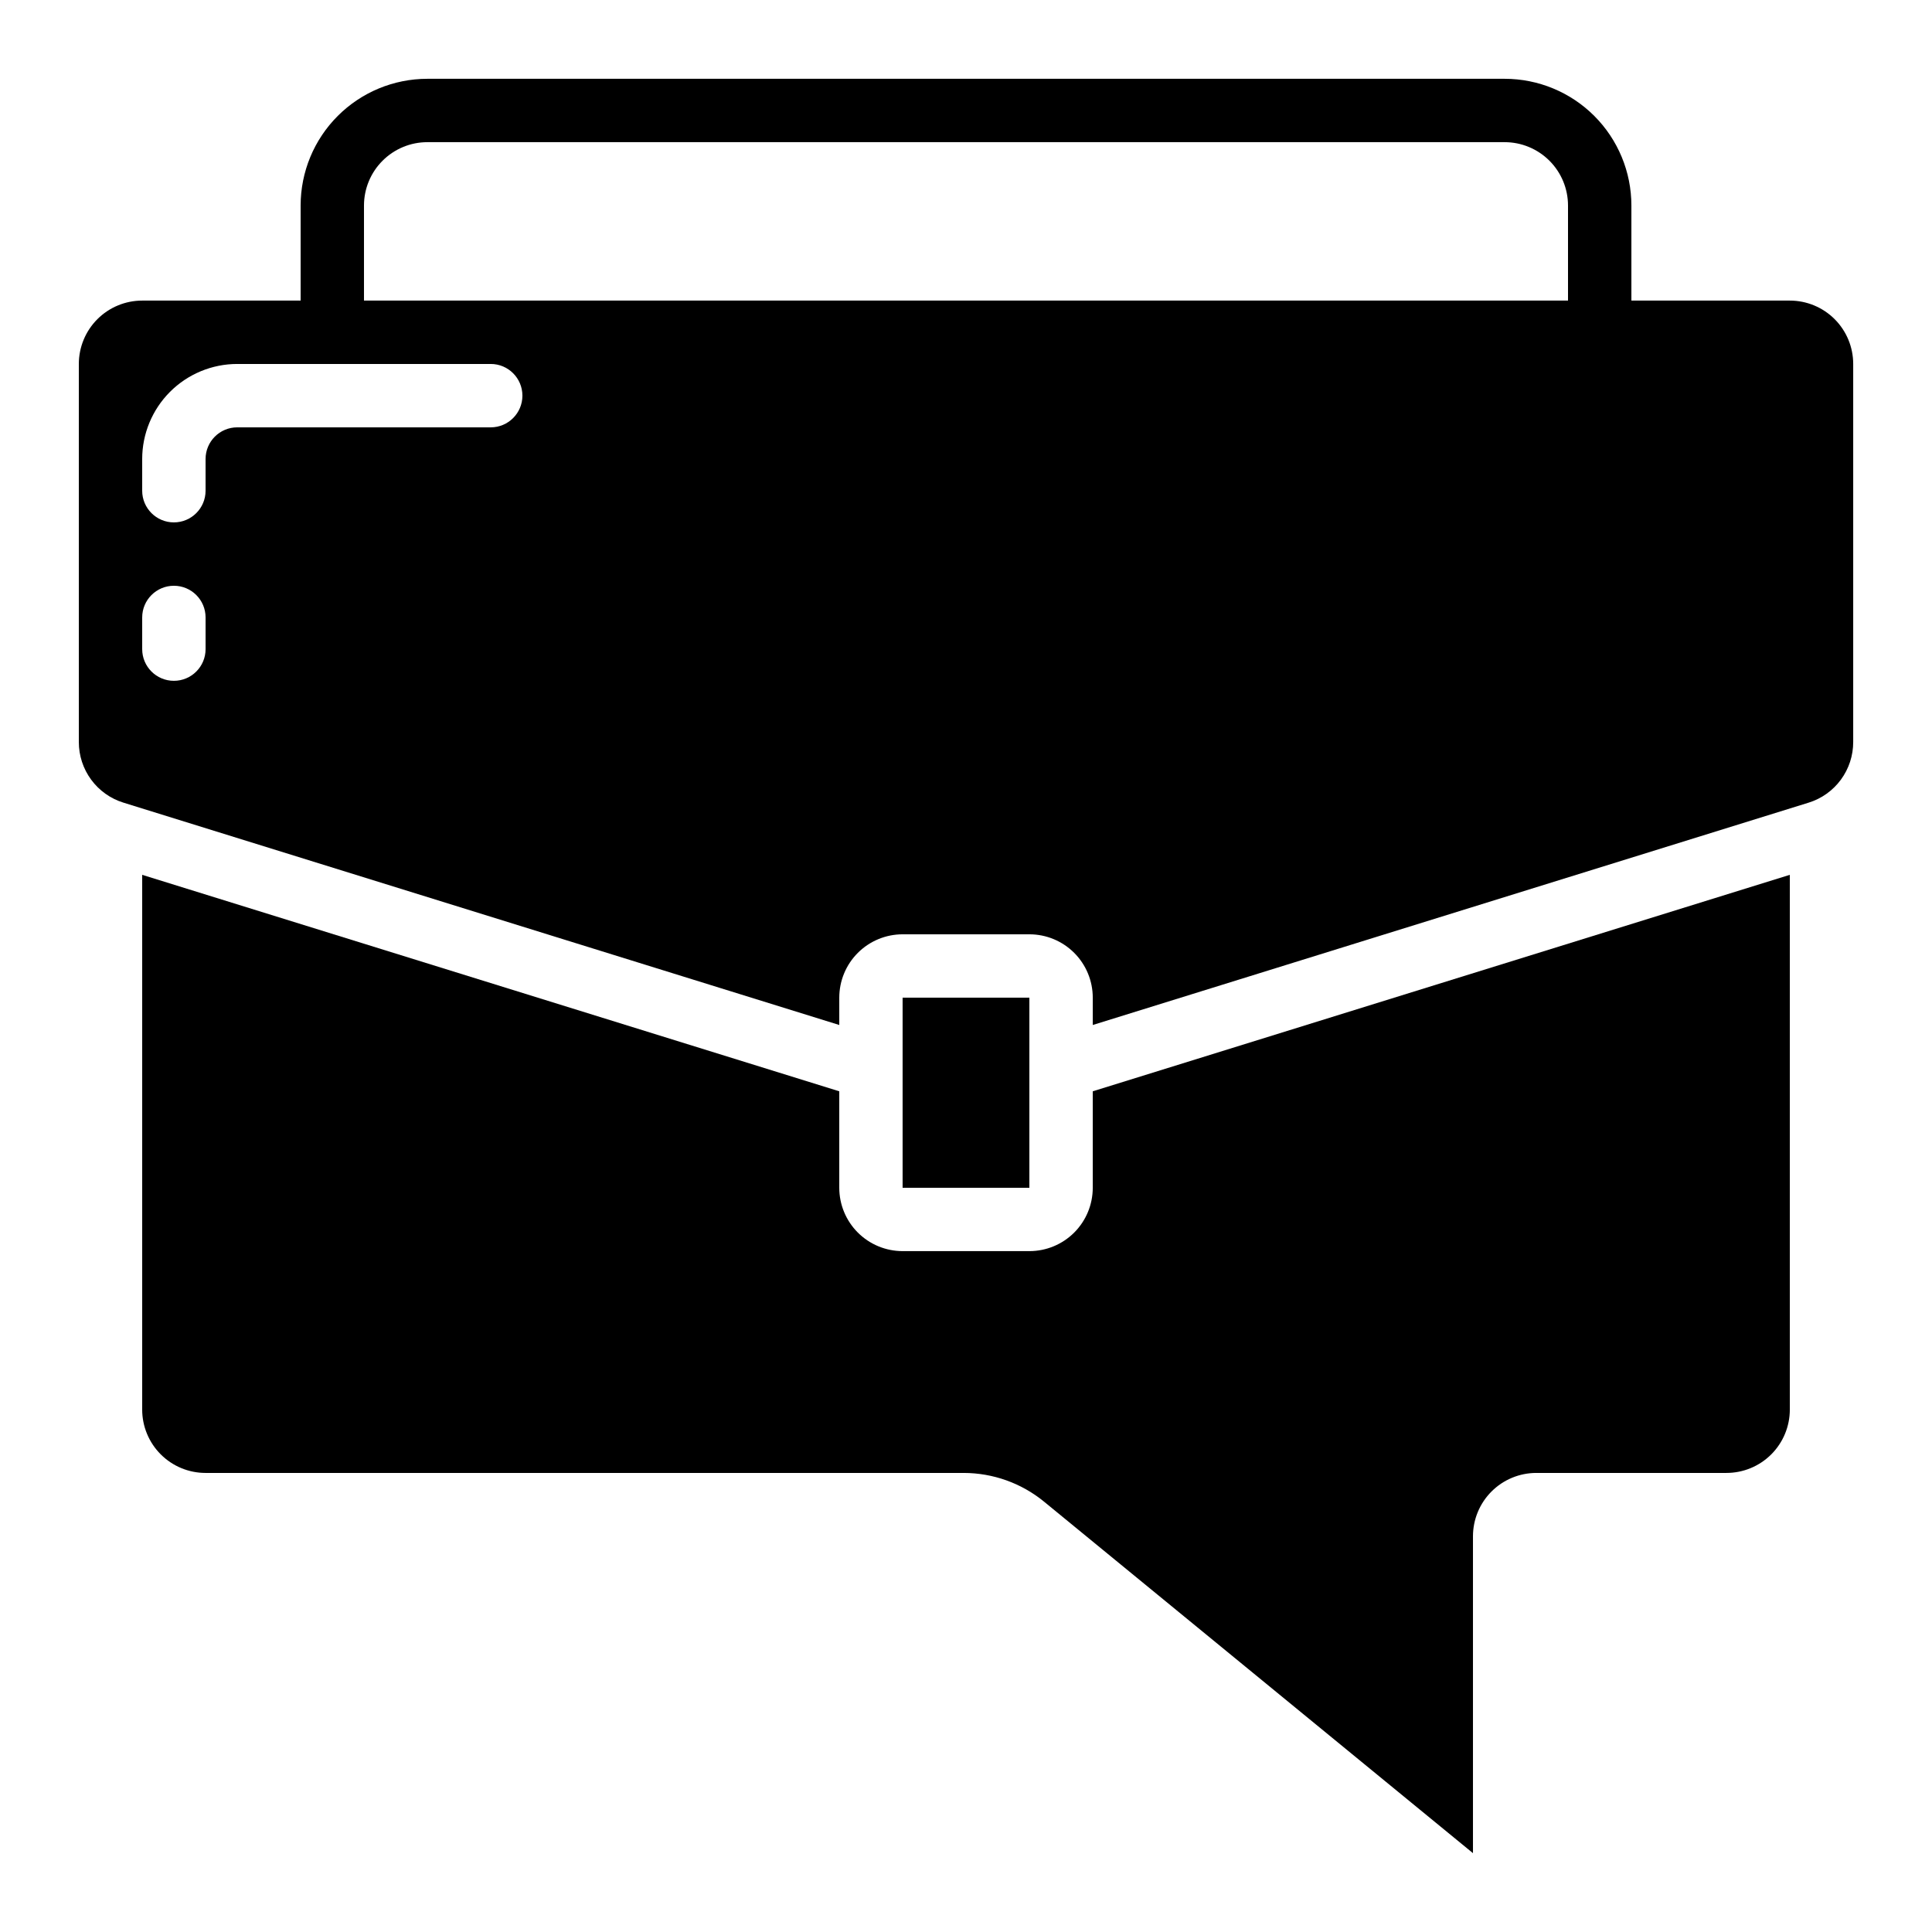
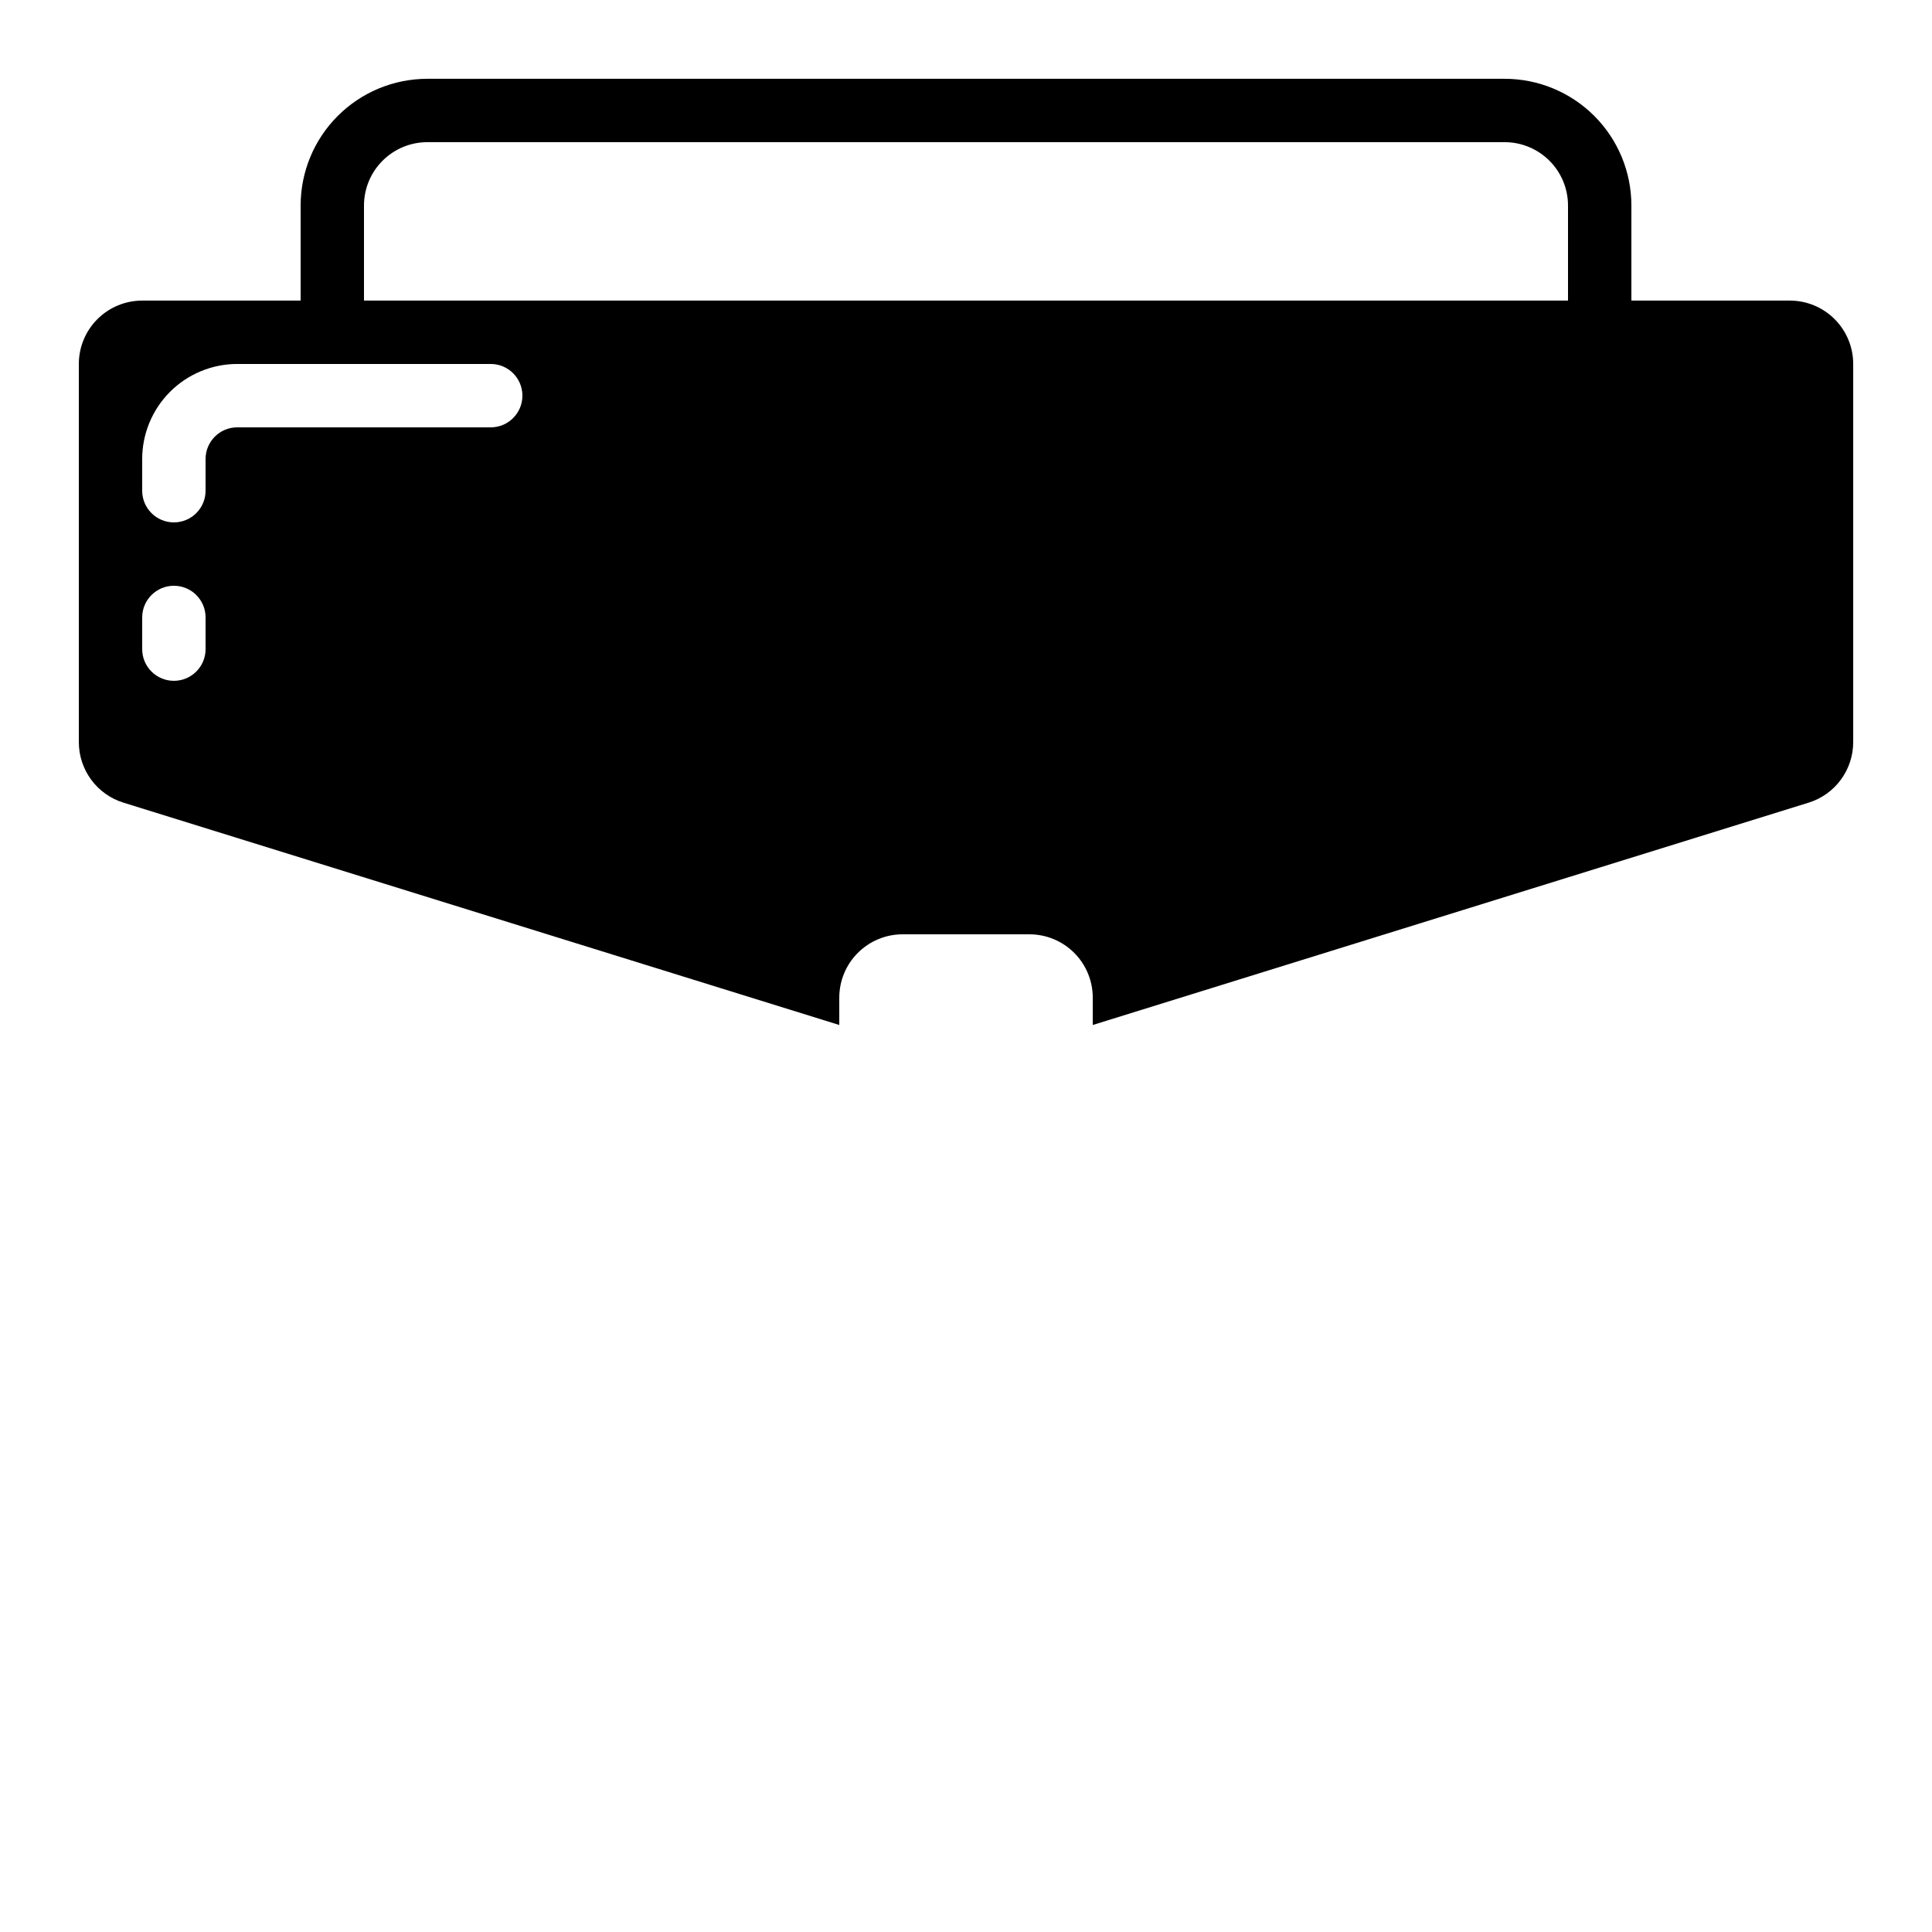
<svg xmlns="http://www.w3.org/2000/svg" fill="#000000" width="800px" height="800px" version="1.1" viewBox="144 144 512 512">
  <g>
    <path d="m618.32 223.66h-41.984v-25.188c0-8.91-3.539-17.453-9.836-23.75-6.301-6.301-14.844-9.84-23.75-9.84h-285.49c-8.91 0-17.453 3.539-23.75 9.84-6.301 6.297-9.84 14.84-9.84 23.75v25.188h-41.984c-4.453 0-8.723 1.77-11.875 4.918-3.148 3.152-4.918 7.422-4.918 11.875v100.18c-0.008 3.594 1.137 7.094 3.266 9.988 2.125 2.894 5.125 5.027 8.559 6.09l189.7 58.922v-7.238c0-4.453 1.77-8.727 4.918-11.875 3.152-3.148 7.422-4.918 11.875-4.918h33.59c4.453 0 8.727 1.77 11.875 4.918 3.148 3.148 4.918 7.422 4.918 11.875v7.238l189.71-58.922c3.43-1.062 6.426-3.199 8.551-6.094 2.129-2.894 3.269-6.394 3.262-9.984v-100.18c0-4.453-1.77-8.723-4.918-11.875-3.148-3.148-7.422-4.918-11.875-4.918zm-419.84 92.367c0 4.637-3.762 8.395-8.398 8.395s-8.398-3.758-8.398-8.395v-8.398c0-4.637 3.762-8.395 8.398-8.395s8.398 3.758 8.398 8.395zm75.57-58.777h-67.176c-4.637 0-8.395 3.758-8.395 8.395v8.398c0 4.637-3.762 8.395-8.398 8.395s-8.398-3.758-8.398-8.395v-8.398c0-6.68 2.656-13.086 7.379-17.812 4.727-4.723 11.133-7.379 17.812-7.379h67.176c4.637 0 8.395 3.762 8.395 8.398s-3.758 8.398-8.395 8.398zm-33.59-33.59v-25.188c0-4.457 1.77-8.727 4.922-11.875 3.148-3.152 7.418-4.922 11.875-4.922h285.49c4.453 0 8.723 1.77 11.875 4.922 3.148 3.148 4.918 7.418 4.918 11.875v25.188z" />
-     <path d="m181.68 375.84v141.71c0 4.453 1.77 8.727 4.922 11.875 3.148 3.148 7.418 4.918 11.875 4.918h200.92c7.758 0.008 15.277 2.695 21.285 7.609l113.67 93.152v-83.969c0-4.453 1.77-8.727 4.918-11.875s7.422-4.918 11.875-4.918h50.383c4.453 0 8.723-1.77 11.875-4.918 3.148-3.148 4.918-7.422 4.918-11.875v-141.71l-184.73 57.367v25.562c0 4.453-1.77 8.723-4.918 11.875-3.148 3.148-7.422 4.918-11.875 4.918h-33.59c-4.453 0-8.723-1.77-11.875-4.918-3.148-3.152-4.918-7.422-4.918-11.875v-25.562z" />
-     <path d="m383.2 408.39h33.594v50.383h-33.594z" />
  </g>
</svg>